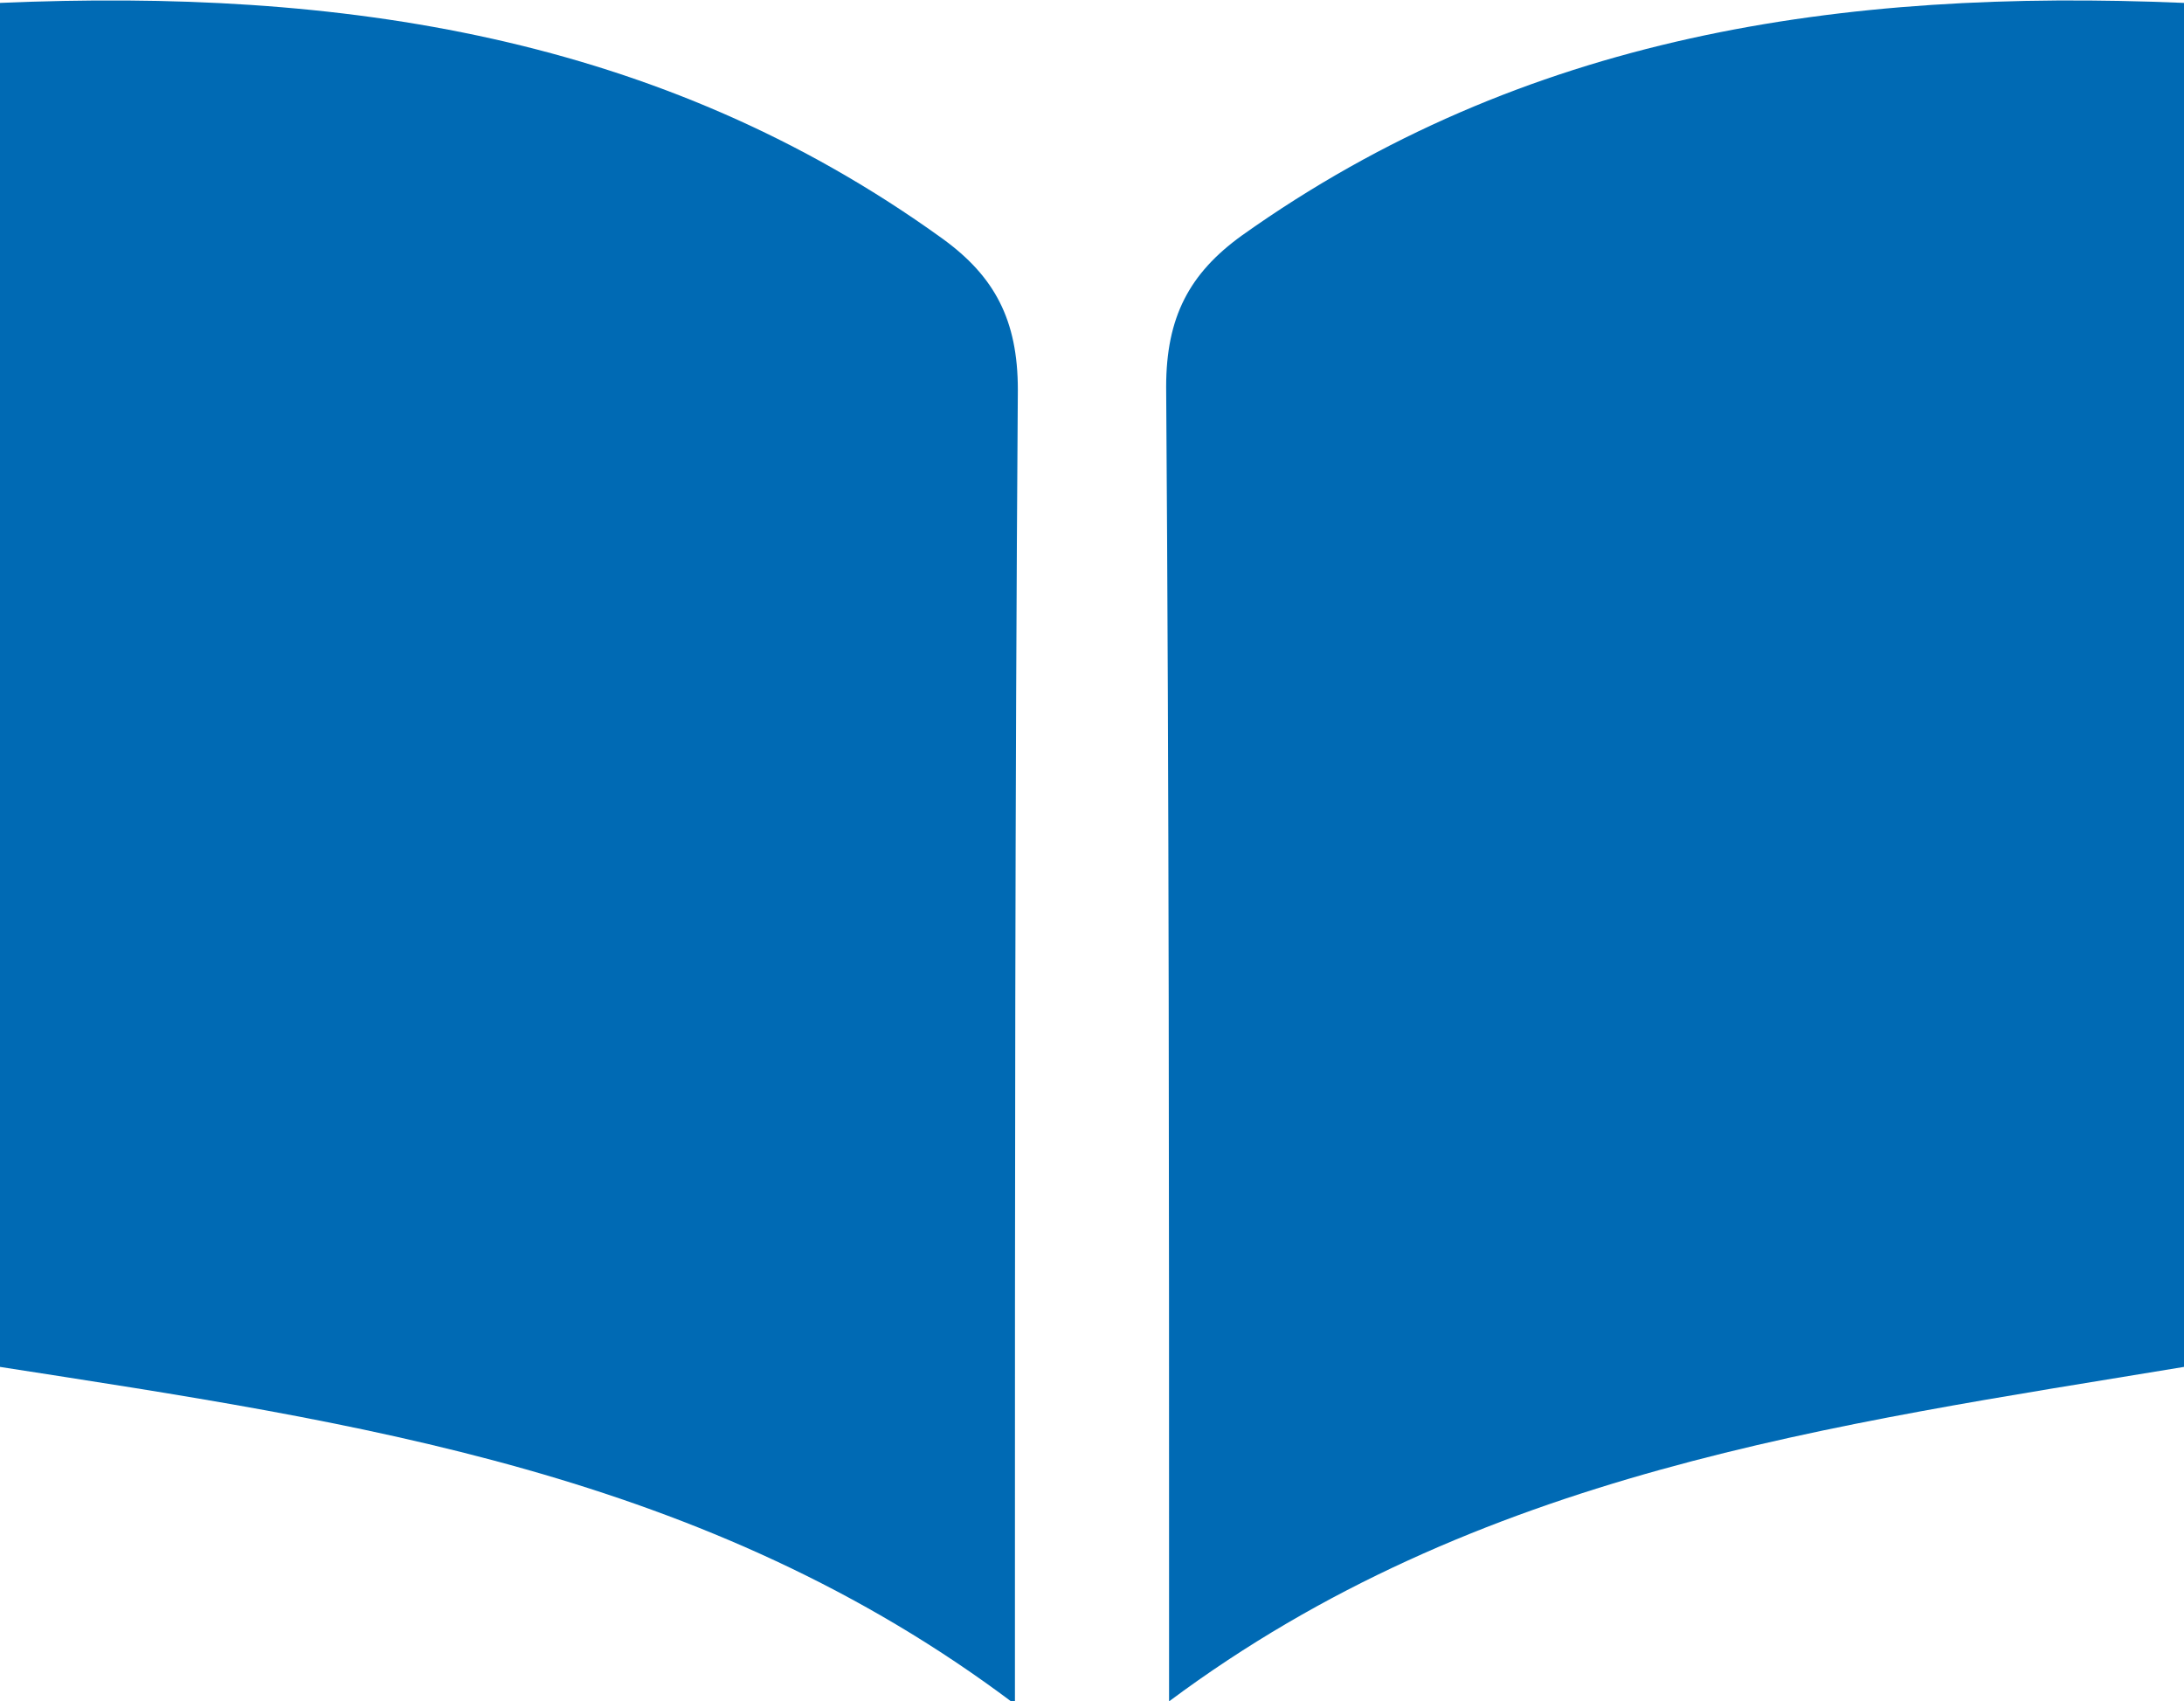
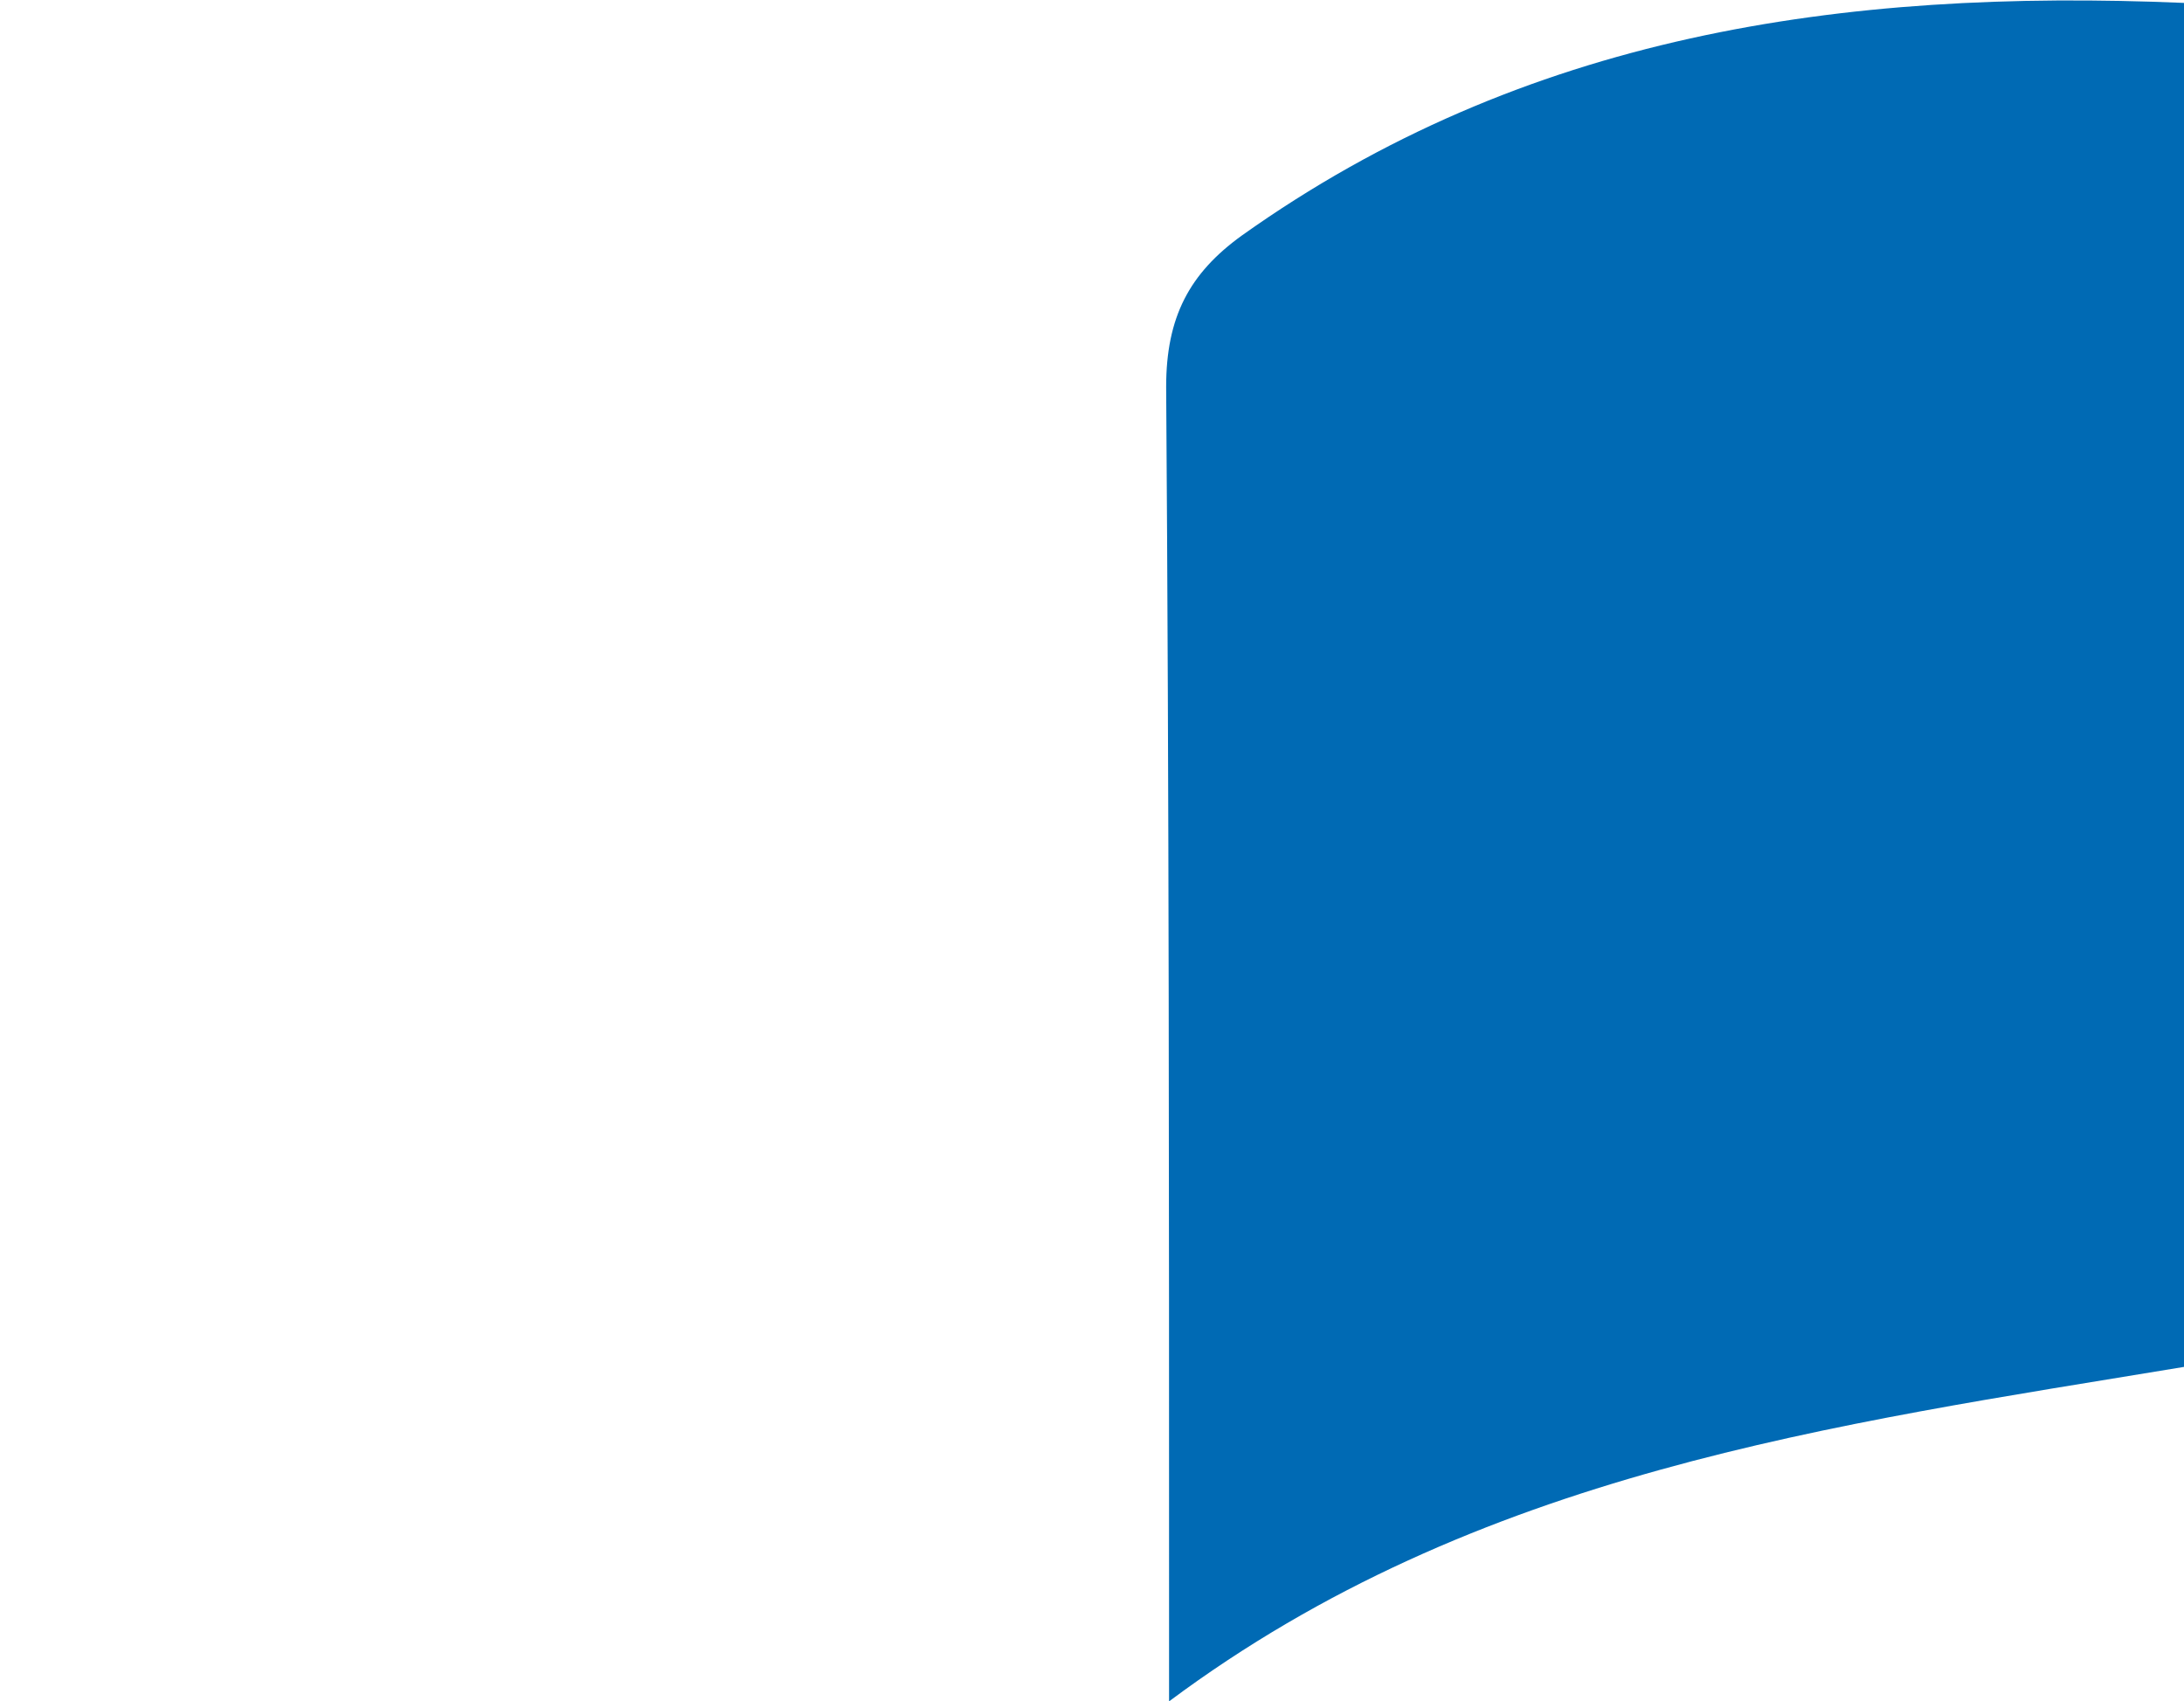
<svg xmlns="http://www.w3.org/2000/svg" version="1.1" id="Ebene_1" x="0px" y="0px" viewBox="0 0 75.1 58.5" style="enable-background:new 0 0 75.1 58.5;" xml:space="preserve">
  <style type="text/css">
	.st0{fill:#006AB4;}
</style>
-   <path class="st0" d="M0,0.1c11.7-0.5,22.7,1.1,32.4,8.1c1.8,1.3,2.6,2.8,2.6,5.2c-0.1,14-0.1,27.9-0.1,41.9v3.3  C24.3,50.6,12.2,48.9,0,47V0.1z" />
  <path class="st0" d="M75.1,0.1C63.3-0.4,52.4,1.2,42.7,8.1c-1.8,1.3-2.6,2.8-2.6,5.2c0.1,14,0.1,27.9,0.1,41.9v3.3  c10.6-7.9,22.8-9.5,34.9-11.5V0.1z" />
</svg>